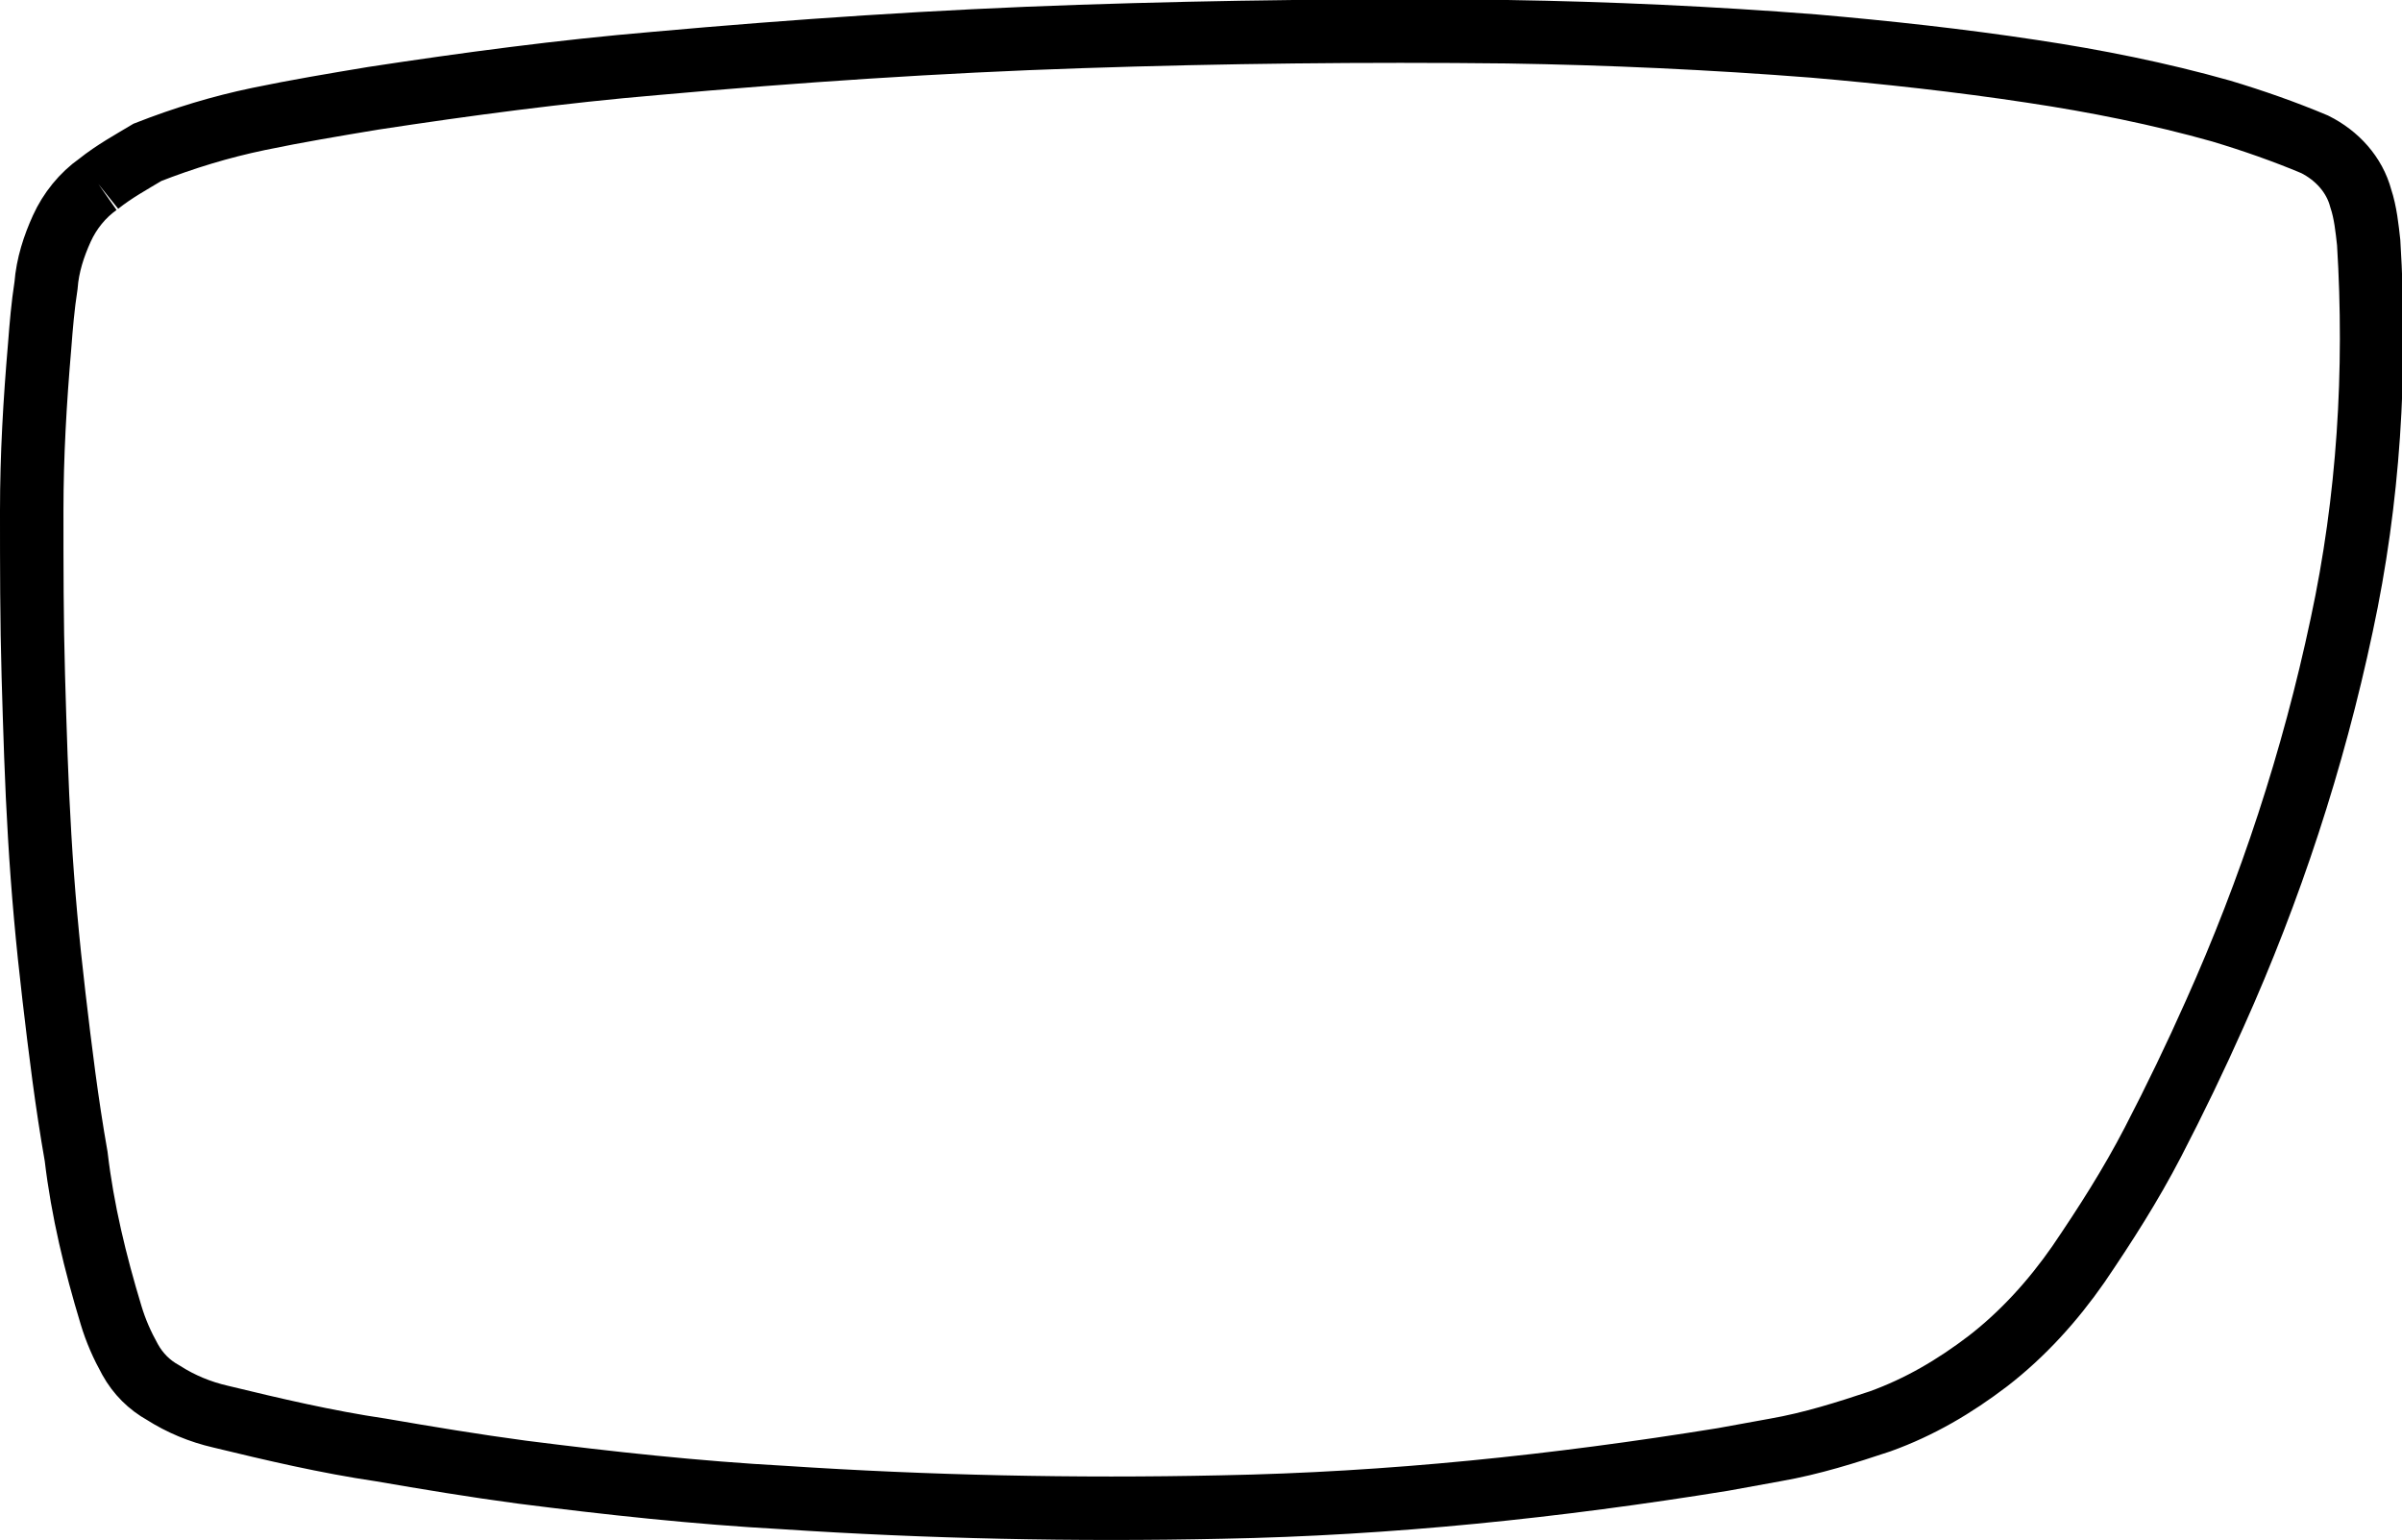
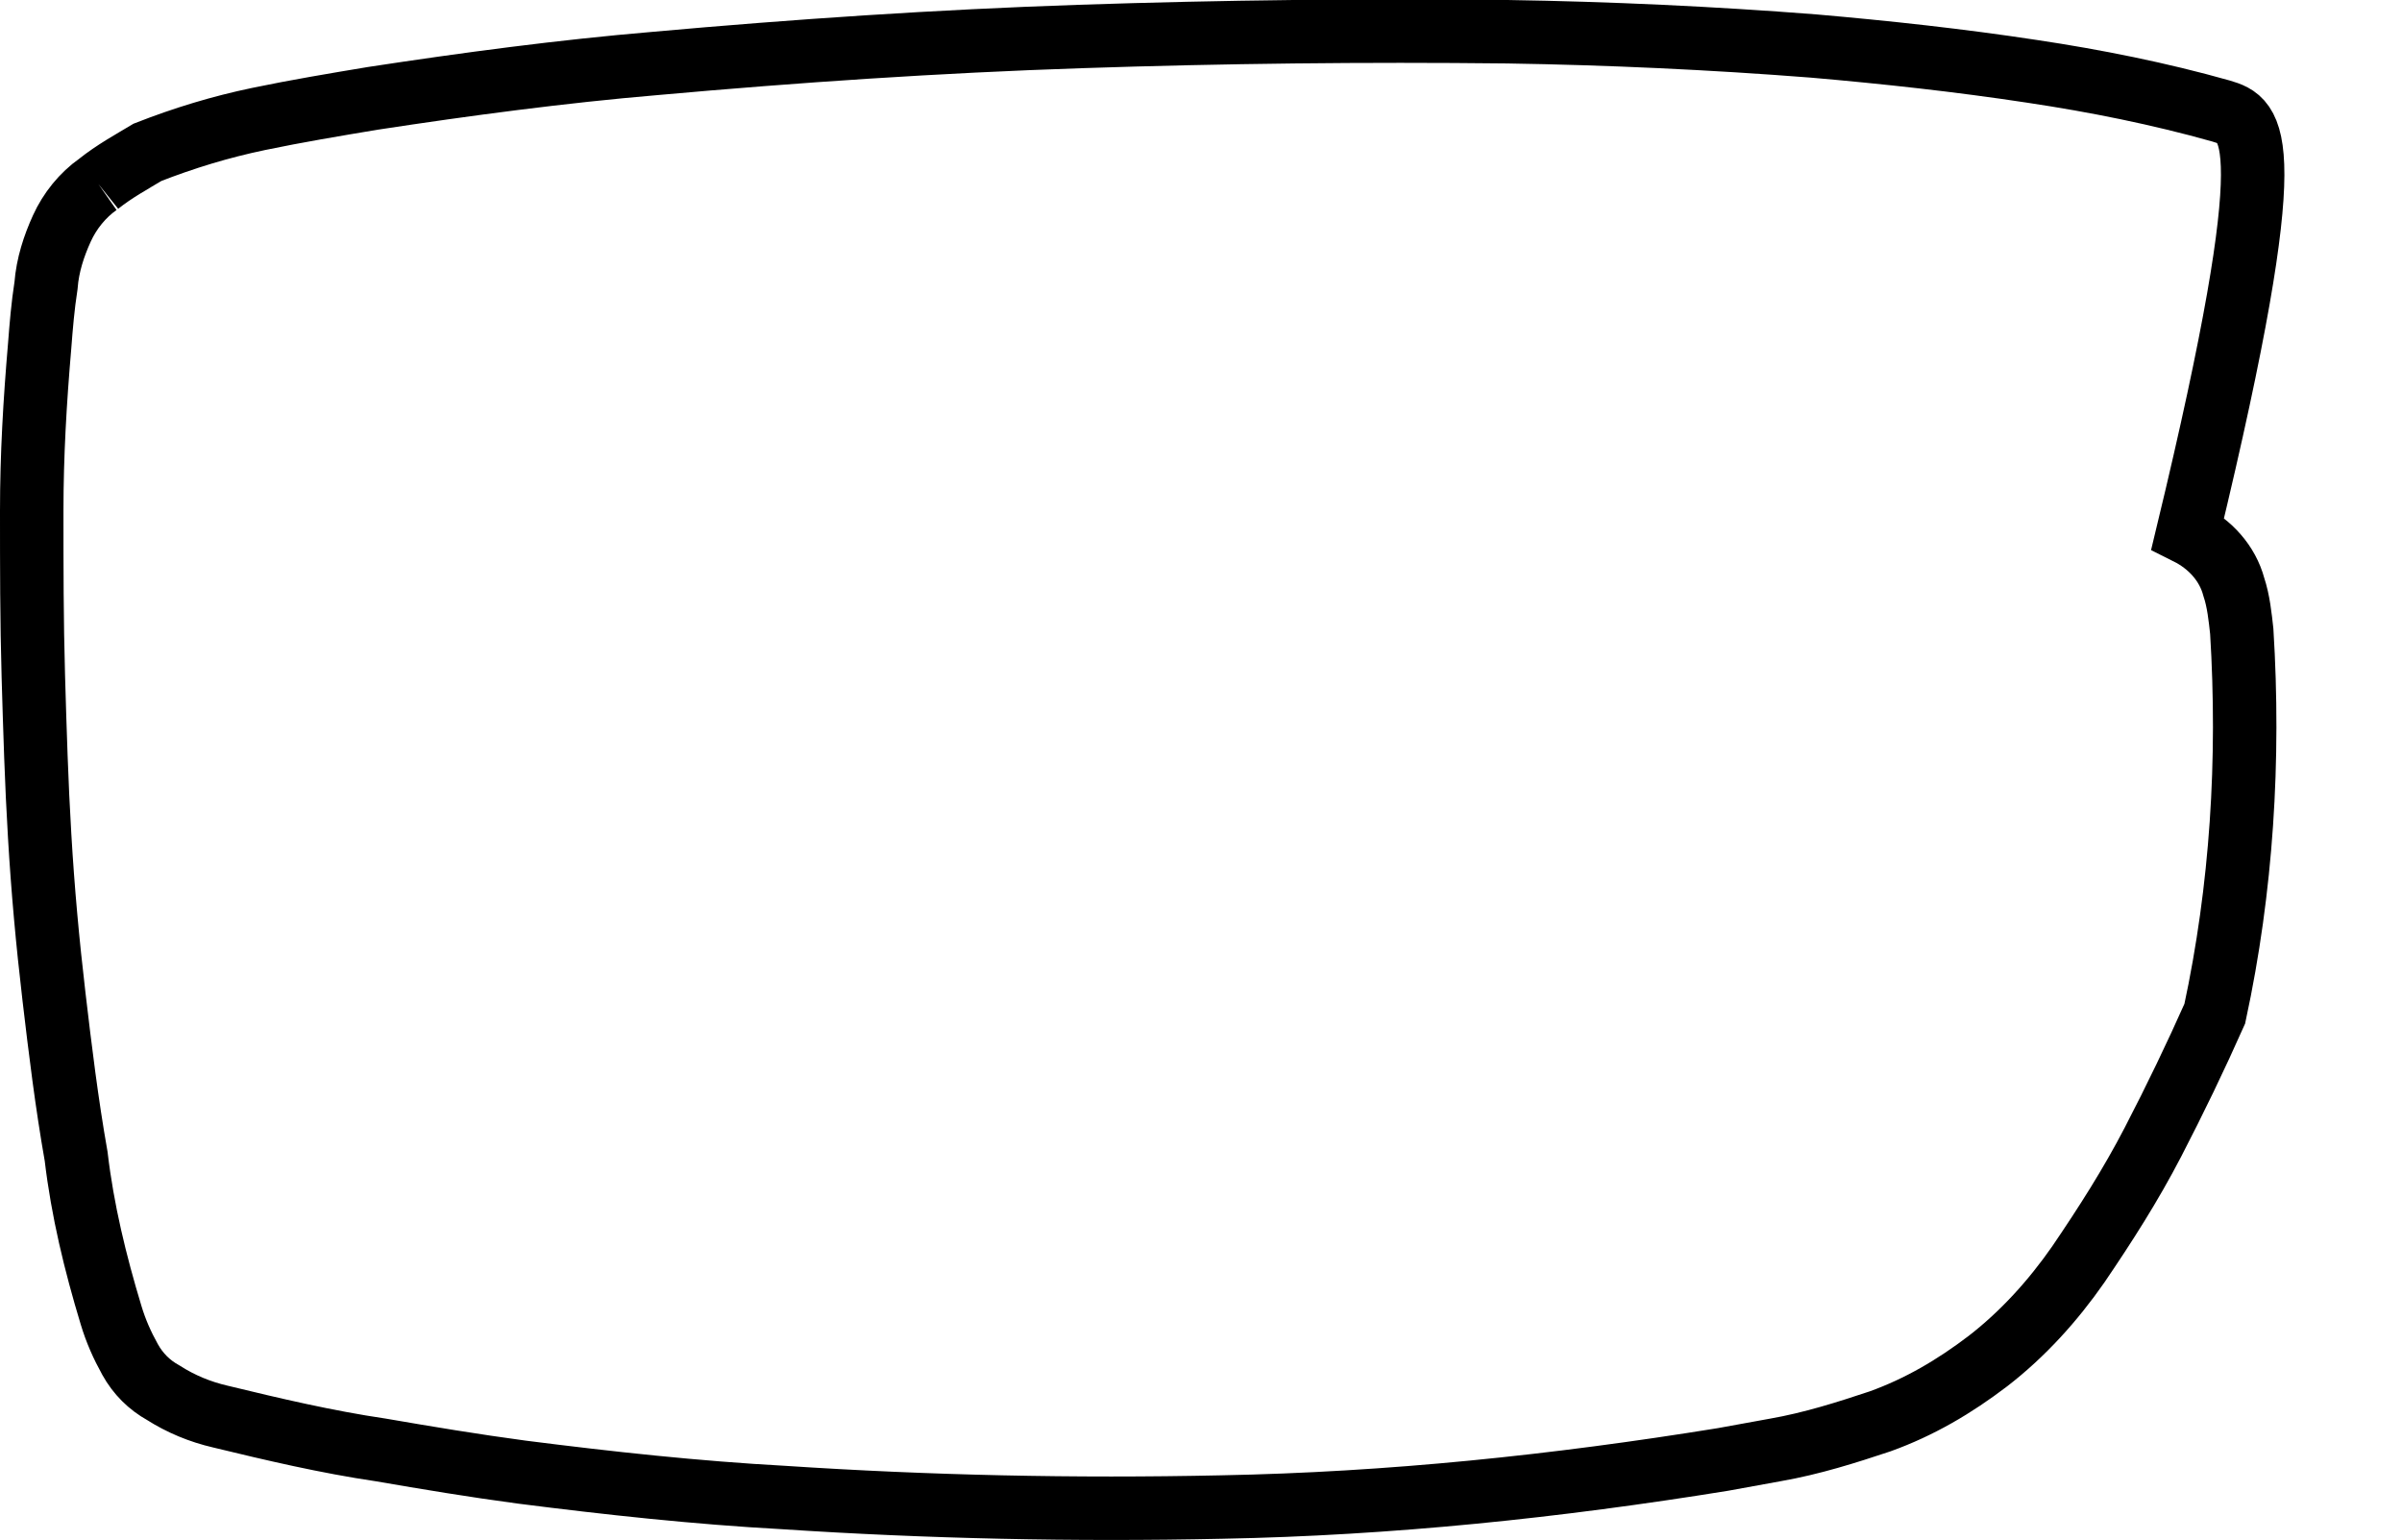
<svg xmlns="http://www.w3.org/2000/svg" version="1.1" id="Layer_1" x="0px" y="0px" viewBox="0 0 151.4 97.1" style="enable-background:new 0 0 151.4 97.1;" xml:space="preserve">
  <style type="text/css">
	.st0{fill:none;stroke:#000000;stroke-width:4;stroke-miterlimit:10;}
</style>
-   <path class="st0" d="M6.2,11.6c-1,0.7-1.8,1.7-2.3,2.8C3.4,15.5,3,16.7,2.9,18c-0.2,1.3-0.3,2.5-0.4,3.8C2.2,25.3,2,28.7,2,32.2  c0,3.5,0,6.9,0.1,10.4c0.1,3.4,0.2,6.8,0.4,10.1c0.2,3.4,0.5,6.7,0.9,10.1c0.4,3.4,0.8,6.7,1.4,10.1C5.2,76.3,6,79.6,7,82.9  c0.3,1,0.7,1.9,1.2,2.8c0.5,0.9,1.2,1.6,2.1,2.1c1.1,0.7,2.3,1.2,3.6,1.5c3.3,0.8,6.7,1.6,10.1,2.1c2.9,0.5,5.9,1,8.9,1.4  c5.5,0.7,11,1.3,16.5,1.6C58.5,95,67.7,95.2,77,95c10.6-0.2,21.1-1.3,31.6-3c1.1-0.2,2.2-0.4,3.3-0.6c2.3-0.4,4.5-1.1,6.6-1.8  c2.5-0.9,4.7-2.2,6.8-3.8c2.2-1.7,4.1-3.8,5.7-6.1c1.7-2.5,3.3-5,4.7-7.7c1.4-2.7,2.7-5.4,3.9-8.1c3.5-7.8,6.2-16,8-24.5  c1.7-7.9,2.2-16,1.7-24.1c-0.1-0.9-0.2-1.9-0.5-2.8c-0.4-1.5-1.5-2.7-2.9-3.4C144,8.3,142,7.6,140,7c-3.9-1.1-7.9-1.9-11.9-2.5  c-4.6-0.7-9.2-1.2-13.8-1.6c-6.4-0.5-12.9-0.8-19.3-0.9c-9-0.1-17.9,0-26.9,0.3c-9,0.3-17.9,0.9-26.8,1.7  c-5.9,0.5-11.9,1.3-17.8,2.2c-2.4,0.4-4.8,0.8-7.2,1.3c-2.4,0.5-4.7,1.2-7,2.1C8.3,10.2,7.2,10.8,6.2,11.6" />
+   <path class="st0" d="M6.2,11.6c-1,0.7-1.8,1.7-2.3,2.8C3.4,15.5,3,16.7,2.9,18c-0.2,1.3-0.3,2.5-0.4,3.8C2.2,25.3,2,28.7,2,32.2  c0,3.5,0,6.9,0.1,10.4c0.1,3.4,0.2,6.8,0.4,10.1c0.2,3.4,0.5,6.7,0.9,10.1c0.4,3.4,0.8,6.7,1.4,10.1C5.2,76.3,6,79.6,7,82.9  c0.3,1,0.7,1.9,1.2,2.8c0.5,0.9,1.2,1.6,2.1,2.1c1.1,0.7,2.3,1.2,3.6,1.5c3.3,0.8,6.7,1.6,10.1,2.1c2.9,0.5,5.9,1,8.9,1.4  c5.5,0.7,11,1.3,16.5,1.6C58.5,95,67.7,95.2,77,95c10.6-0.2,21.1-1.3,31.6-3c1.1-0.2,2.2-0.4,3.3-0.6c2.3-0.4,4.5-1.1,6.6-1.8  c2.5-0.9,4.7-2.2,6.8-3.8c2.2-1.7,4.1-3.8,5.7-6.1c1.7-2.5,3.3-5,4.7-7.7c1.4-2.7,2.7-5.4,3.9-8.1c1.7-7.9,2.2-16,1.7-24.1c-0.1-0.9-0.2-1.9-0.5-2.8c-0.4-1.5-1.5-2.7-2.9-3.4C144,8.3,142,7.6,140,7c-3.9-1.1-7.9-1.9-11.9-2.5  c-4.6-0.7-9.2-1.2-13.8-1.6c-6.4-0.5-12.9-0.8-19.3-0.9c-9-0.1-17.9,0-26.9,0.3c-9,0.3-17.9,0.9-26.8,1.7  c-5.9,0.5-11.9,1.3-17.8,2.2c-2.4,0.4-4.8,0.8-7.2,1.3c-2.4,0.5-4.7,1.2-7,2.1C8.3,10.2,7.2,10.8,6.2,11.6" />
</svg>